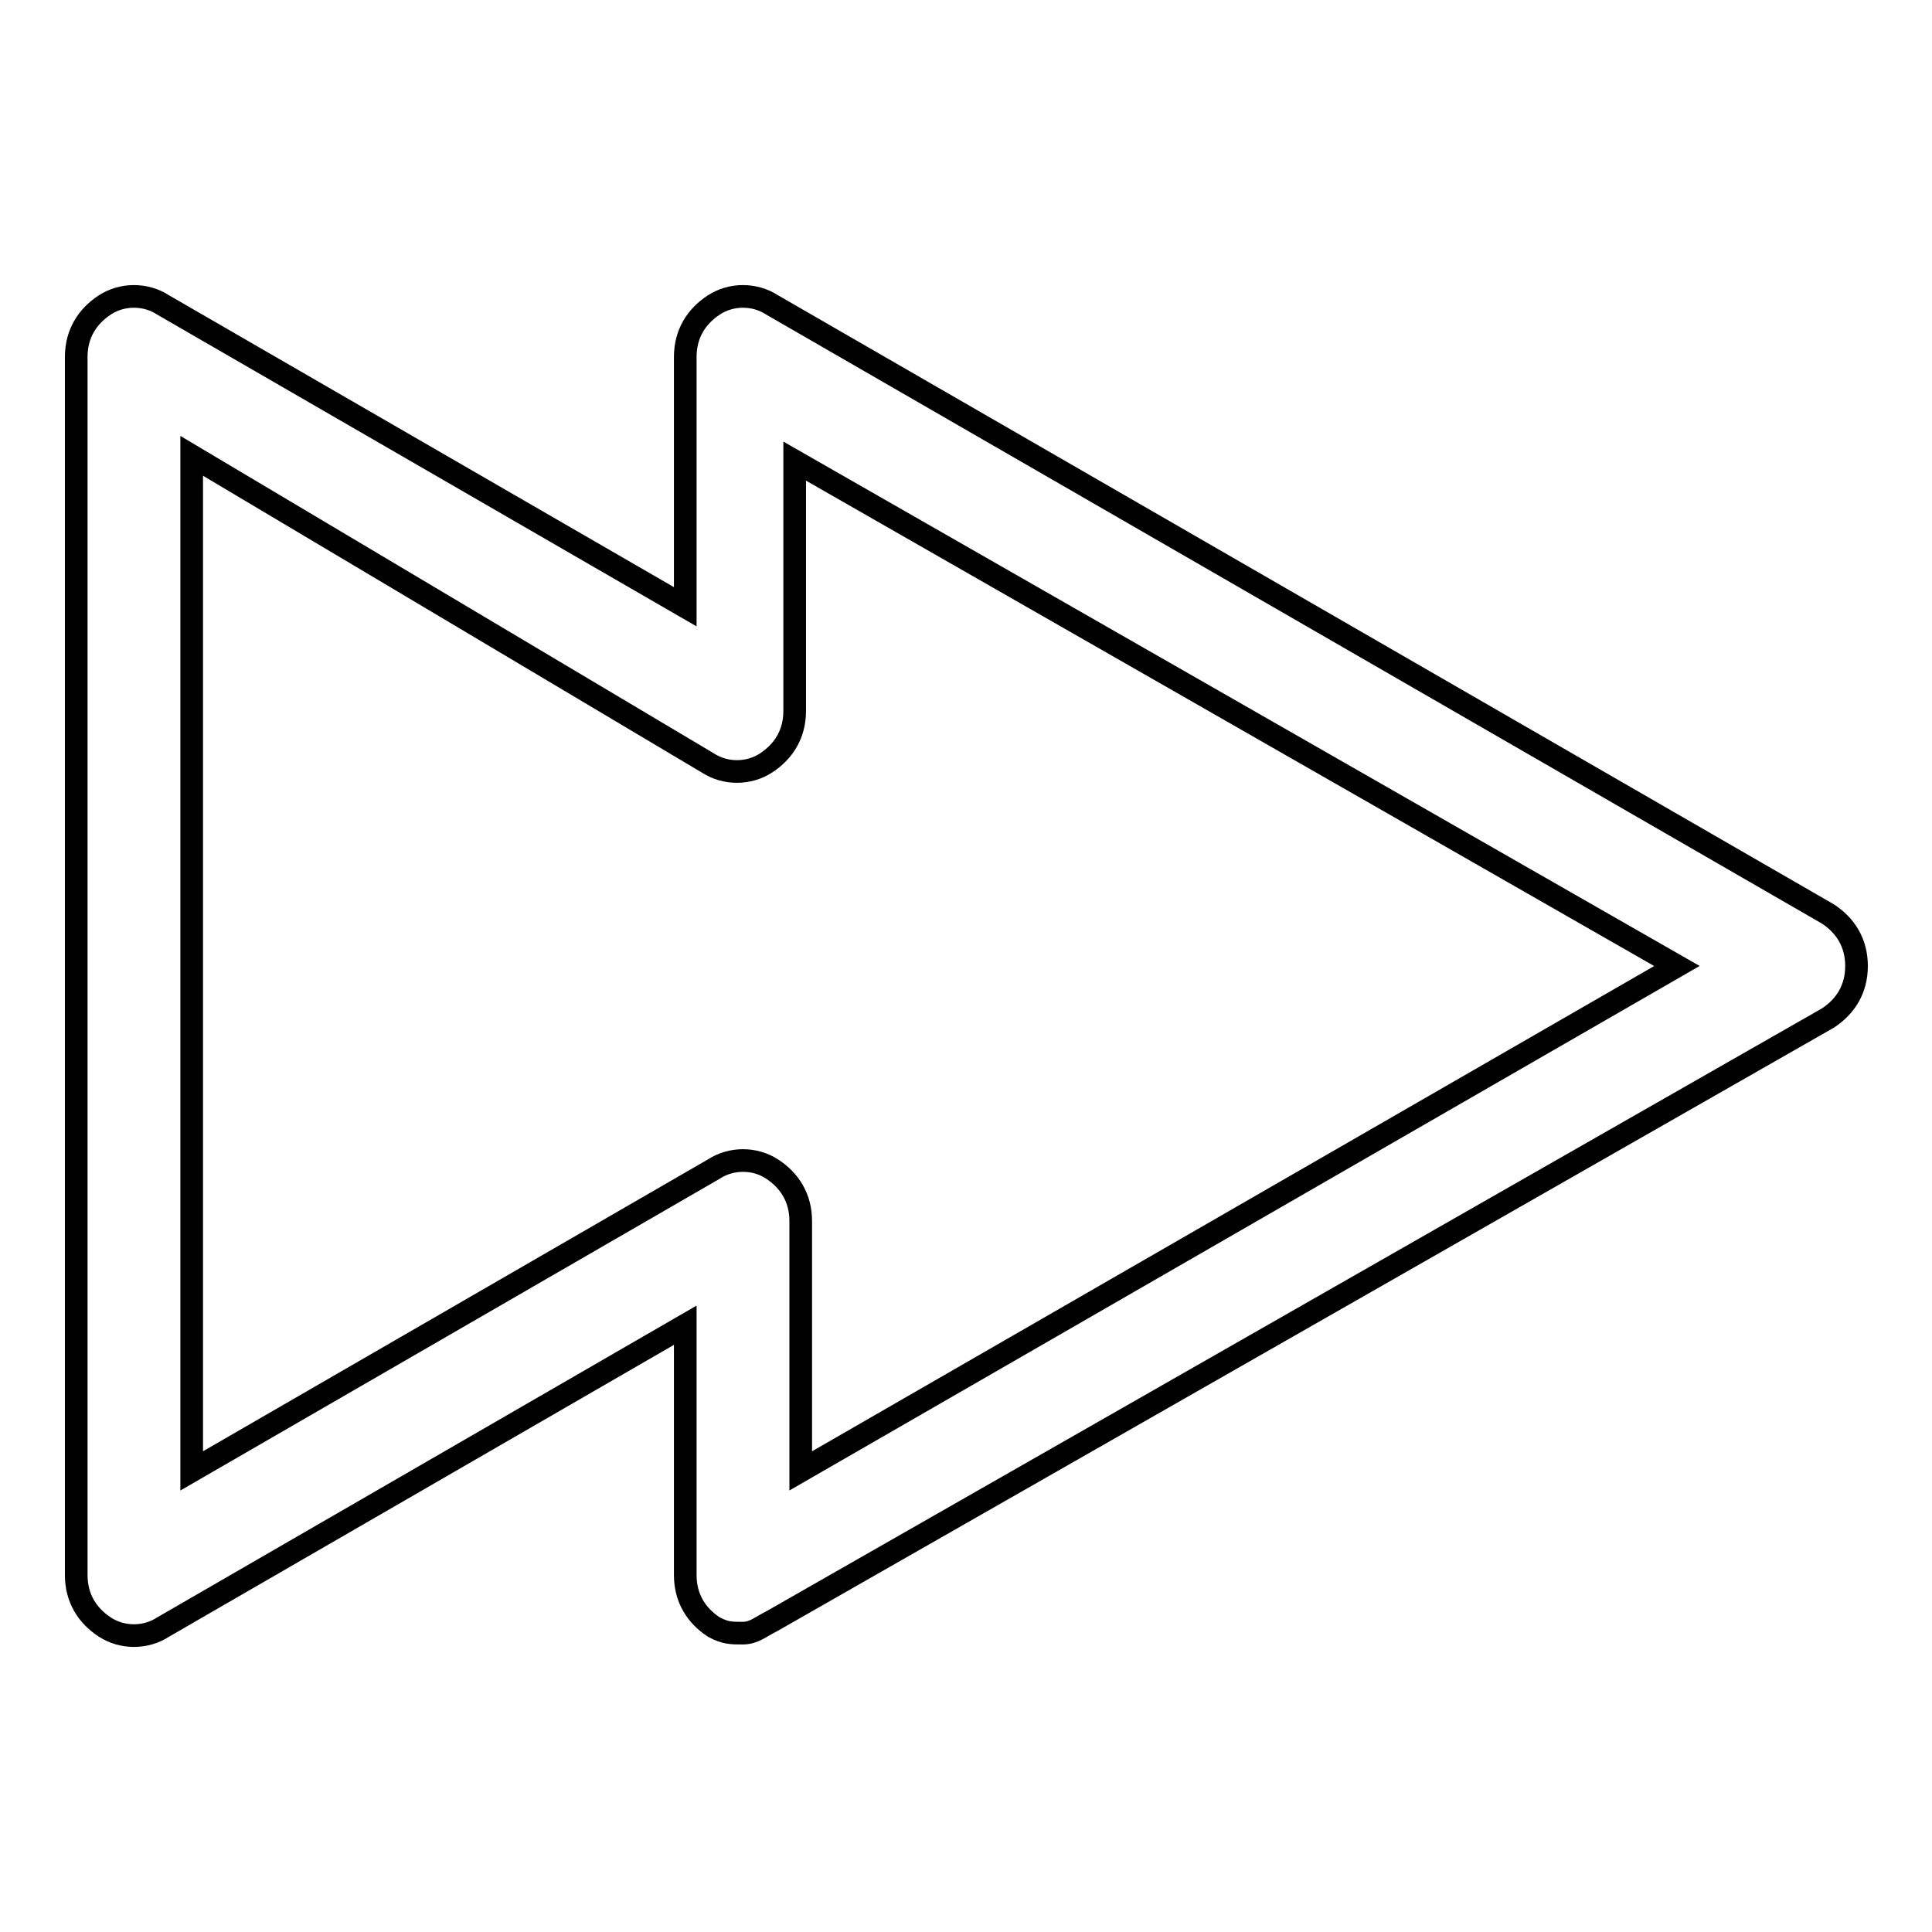
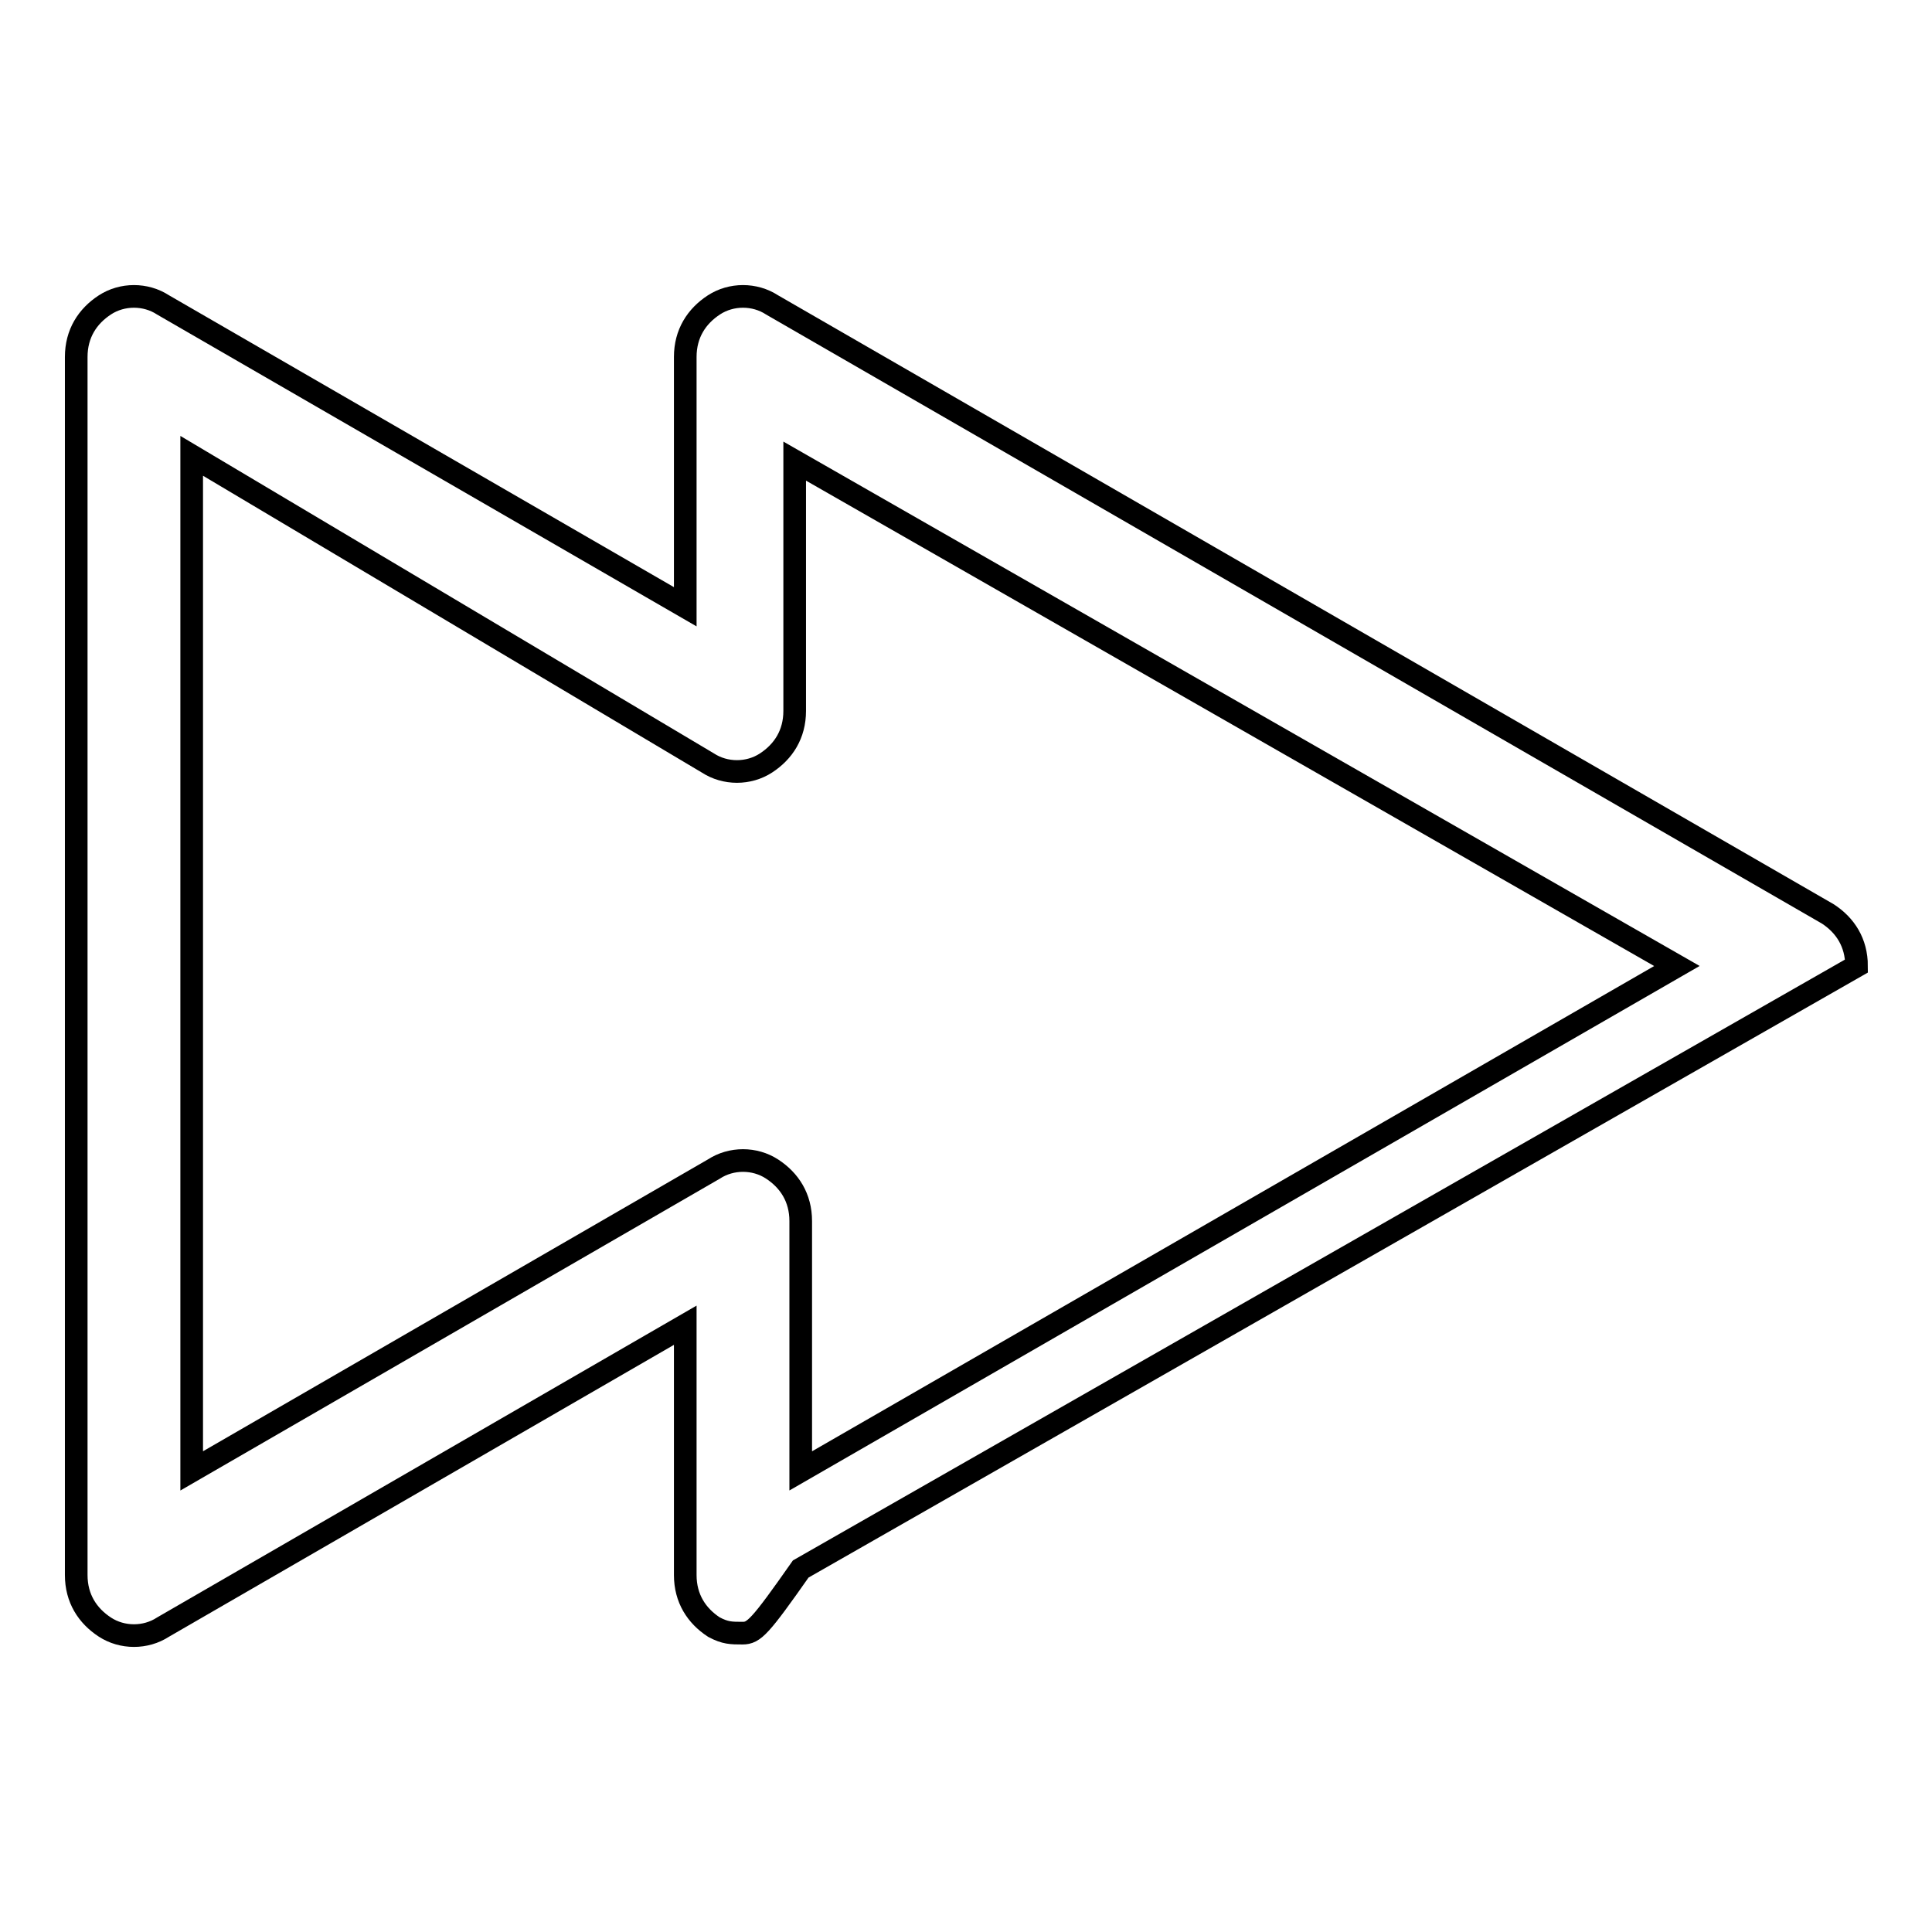
<svg xmlns="http://www.w3.org/2000/svg" version="1.1" x="0px" y="0px" viewBox="0 0 256 256" enable-background="new 0 0 256 256" xml:space="preserve">
  <g>
-     <path stroke-width="3" fill-opacity="0" stroke="#000000" d="M98.4,216.4c-1.5,0-2.3,0-3.8-0.8c-2.3-1.5-3.8-3.8-3.8-6.9v-33.1l-69.2,40c-2.3,1.5-5.4,1.5-7.7,0 c-2.3-1.5-3.8-3.8-3.8-6.9V47.3c0-3.1,1.5-5.4,3.8-6.9c2.3-1.5,5.4-1.5,7.7,0l69.2,40V47.3c0-3.1,1.5-5.4,3.8-6.9 c2.3-1.5,5.4-1.5,7.7,0l139.9,80.7c2.3,1.5,3.8,3.8,3.8,6.9c0,3.1-1.5,5.4-3.8,6.9l-139.9,79.9C100.7,215.6,99.9,216.4,98.4,216.4z  M25.4,60.4v134.5l69.2-40c2.3-1.5,5.4-1.5,7.7,0c2.3,1.5,3.8,3.8,3.8,6.9v33.1L222.2,128L105.3,61.1v33.1c0,3.1-1.5,5.4-3.8,6.9 c-2.3,1.5-5.4,1.5-7.7,0L25.4,60.4L25.4,60.4z" />
+     <path stroke-width="3" fill-opacity="0" stroke="#000000" d="M98.4,216.4c-1.5,0-2.3,0-3.8-0.8c-2.3-1.5-3.8-3.8-3.8-6.9v-33.1l-69.2,40c-2.3,1.5-5.4,1.5-7.7,0 c-2.3-1.5-3.8-3.8-3.8-6.9V47.3c0-3.1,1.5-5.4,3.8-6.9c2.3-1.5,5.4-1.5,7.7,0l69.2,40V47.3c0-3.1,1.5-5.4,3.8-6.9 c2.3-1.5,5.4-1.5,7.7,0l139.9,80.7c2.3,1.5,3.8,3.8,3.8,6.9l-139.9,79.9C100.7,215.6,99.9,216.4,98.4,216.4z  M25.4,60.4v134.5l69.2-40c2.3-1.5,5.4-1.5,7.7,0c2.3,1.5,3.8,3.8,3.8,6.9v33.1L222.2,128L105.3,61.1v33.1c0,3.1-1.5,5.4-3.8,6.9 c-2.3,1.5-5.4,1.5-7.7,0L25.4,60.4L25.4,60.4z" />
  </g>
</svg>